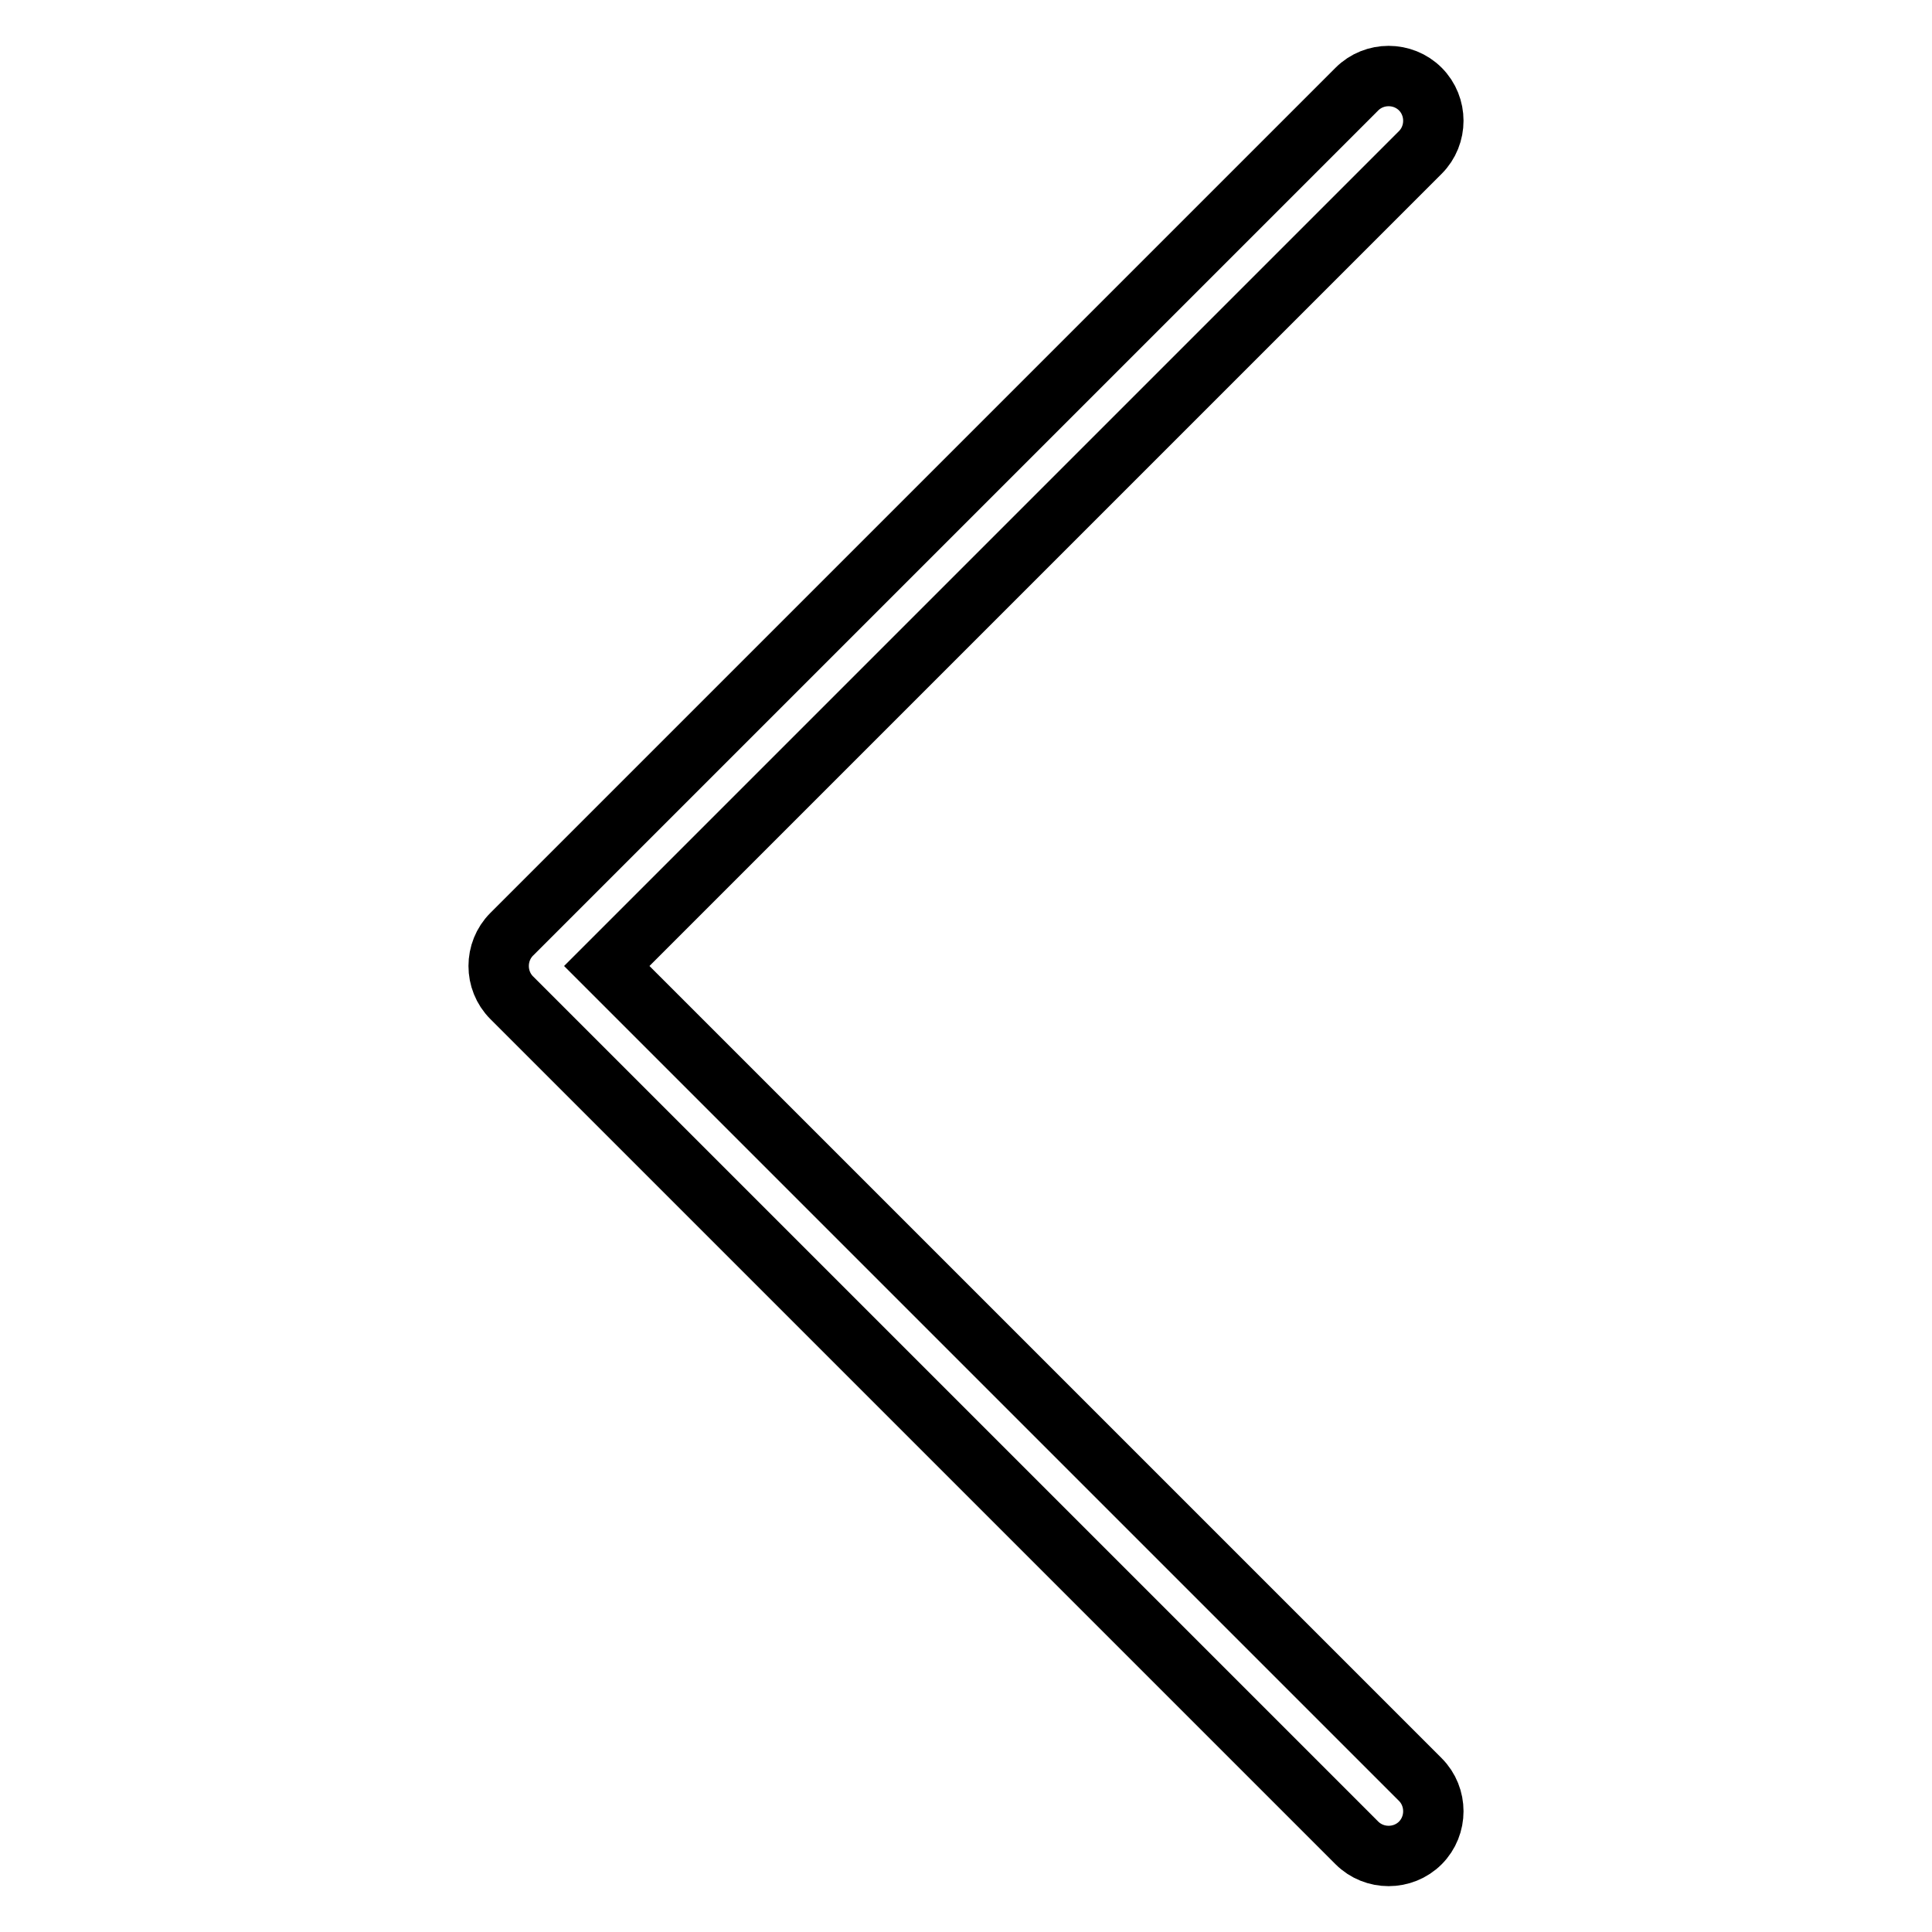
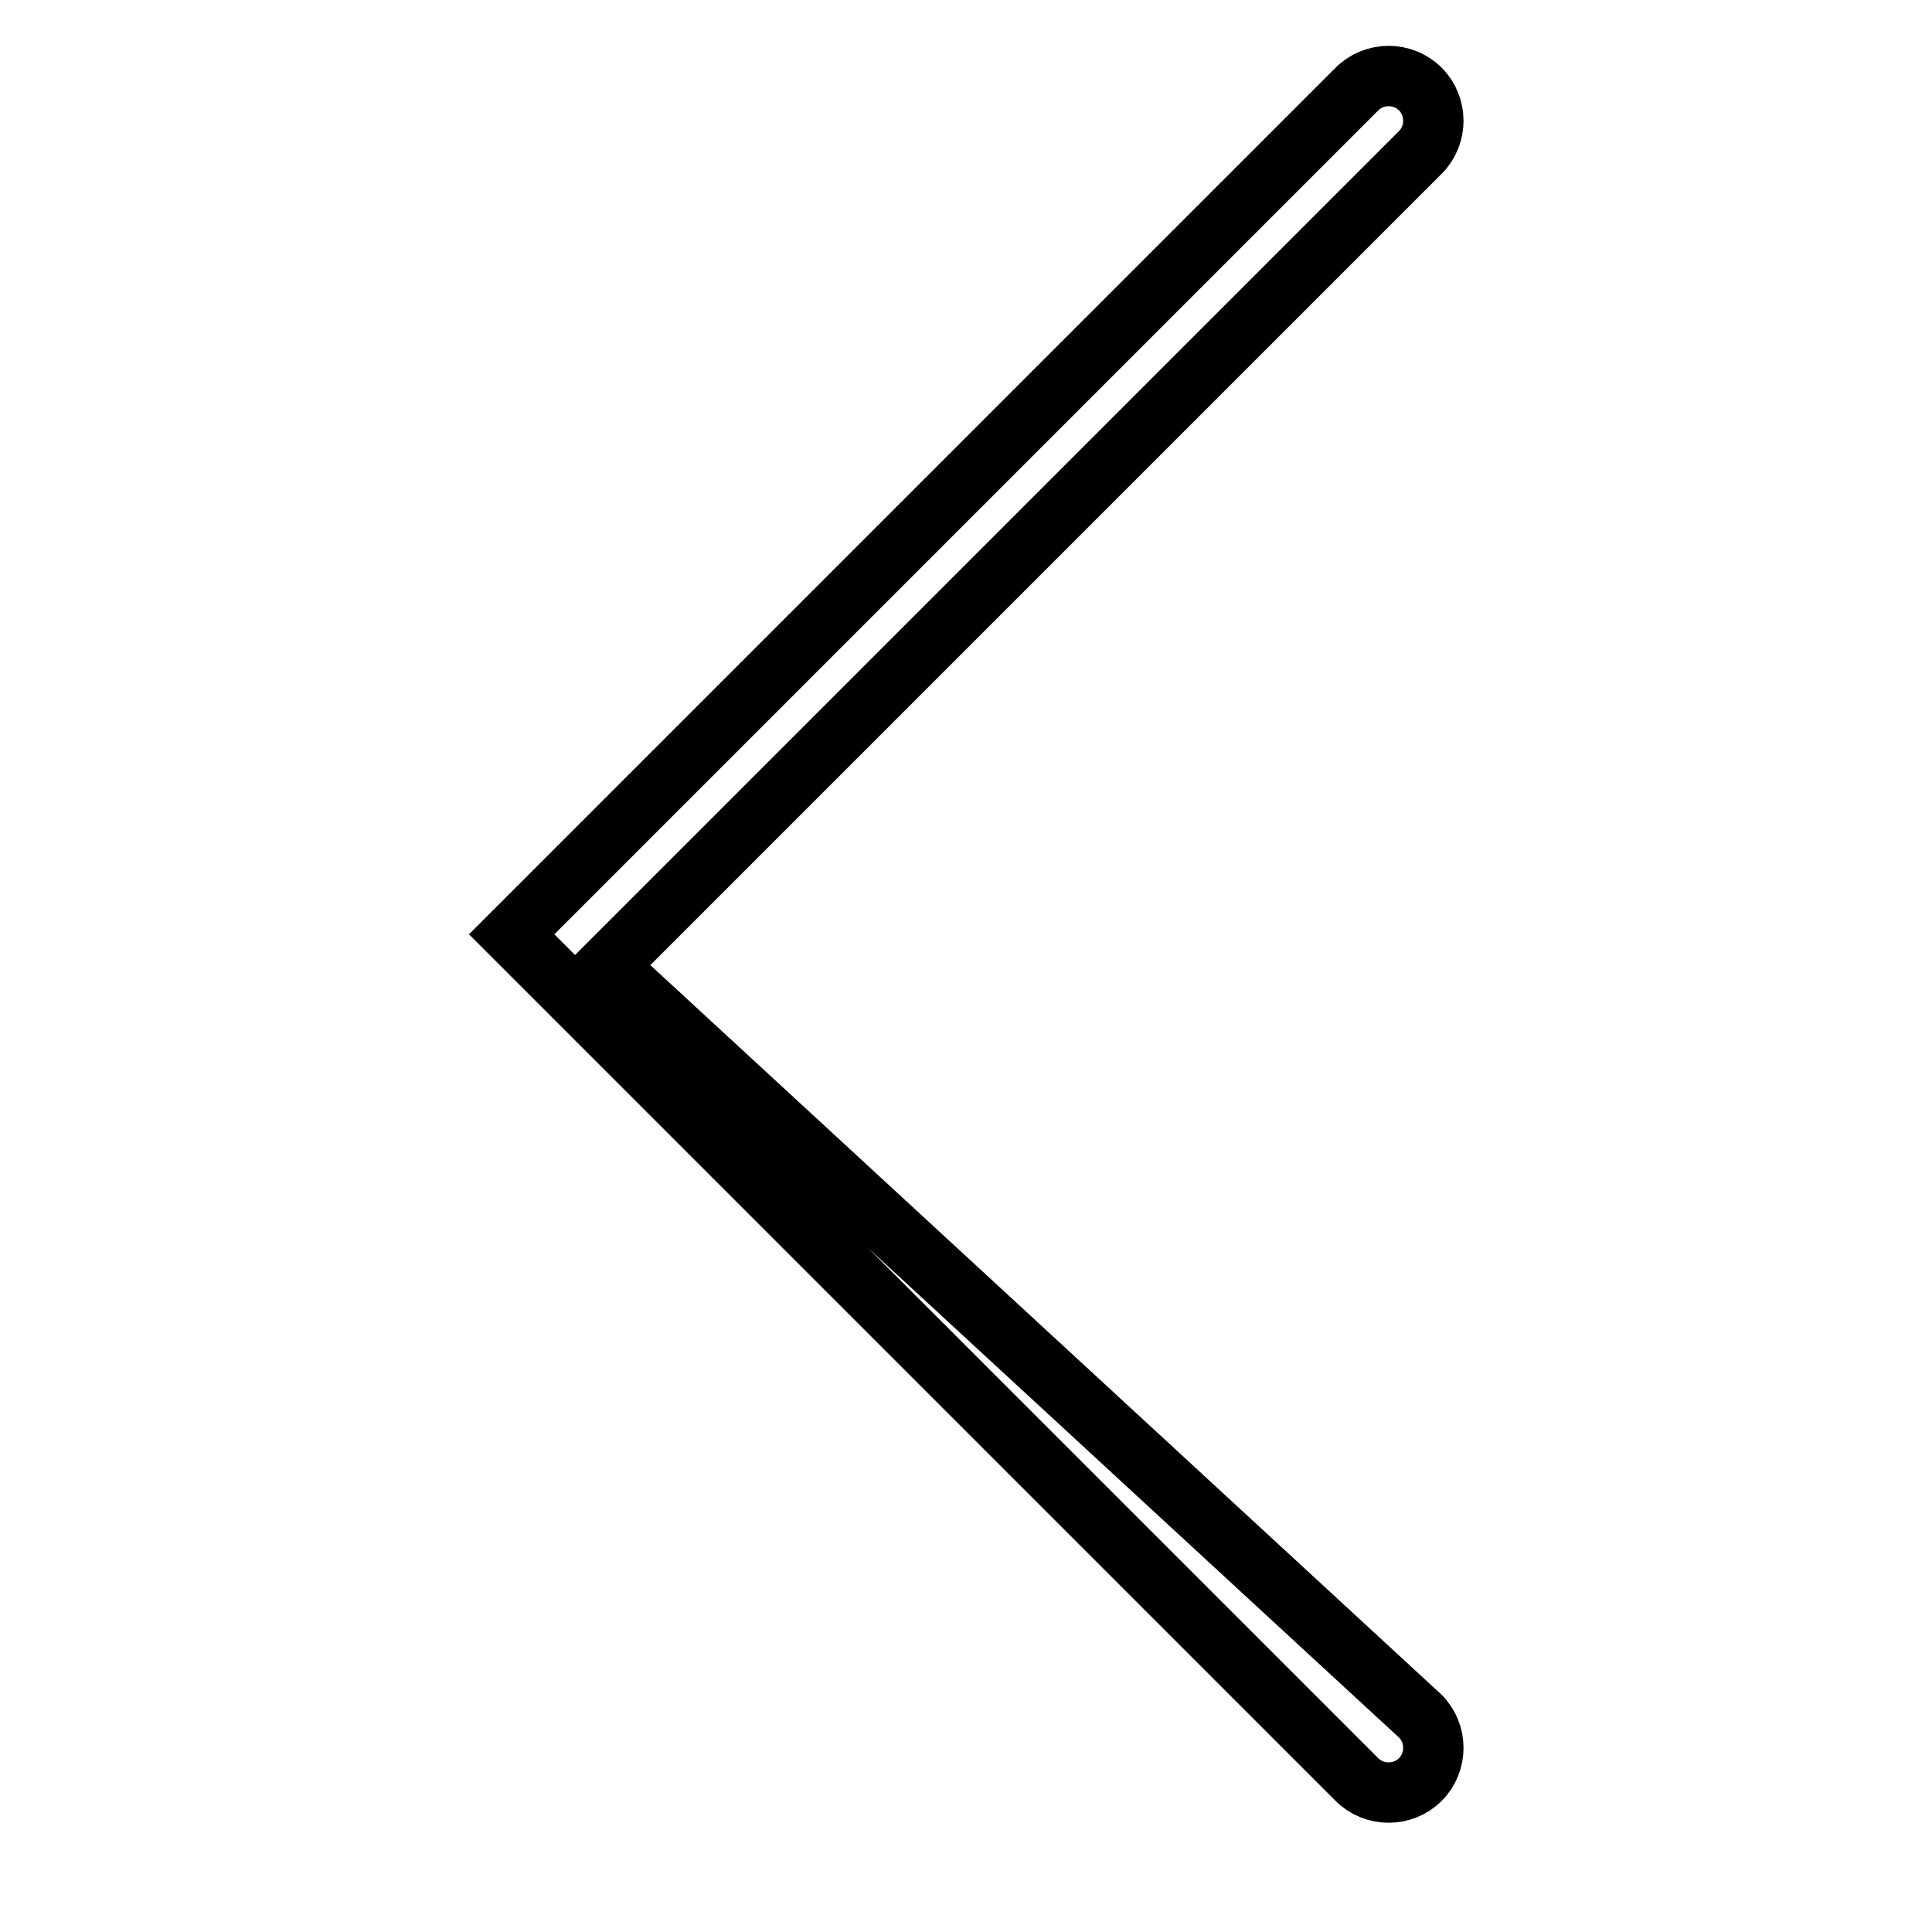
<svg xmlns="http://www.w3.org/2000/svg" version="1.1" x="0px" y="0px" viewBox="0 0 256 256" enable-background="new 0 0 256 256" xml:space="preserve">
  <g>
-     <path stroke-width="8" fill-opacity="0" stroke="#000000" d="M80.4,128L188.2,20.2c2.3-2.3,2.3-6.1,0-8.4c-2.3-2.3-6.1-2.3-8.4,0l-112,112c-2.3,2.3-2.3,6.1,0,8.4 l112,112c2.3,2.3,6.1,2.3,8.4,0c2.3-2.3,2.3-6.1,0-8.4L80.4,128z" />
+     <path stroke-width="8" fill-opacity="0" stroke="#000000" d="M80.4,128L188.2,20.2c2.3-2.3,2.3-6.1,0-8.4c-2.3-2.3-6.1-2.3-8.4,0l-112,112l112,112c2.3,2.3,6.1,2.3,8.4,0c2.3-2.3,2.3-6.1,0-8.4L80.4,128z" />
  </g>
</svg>